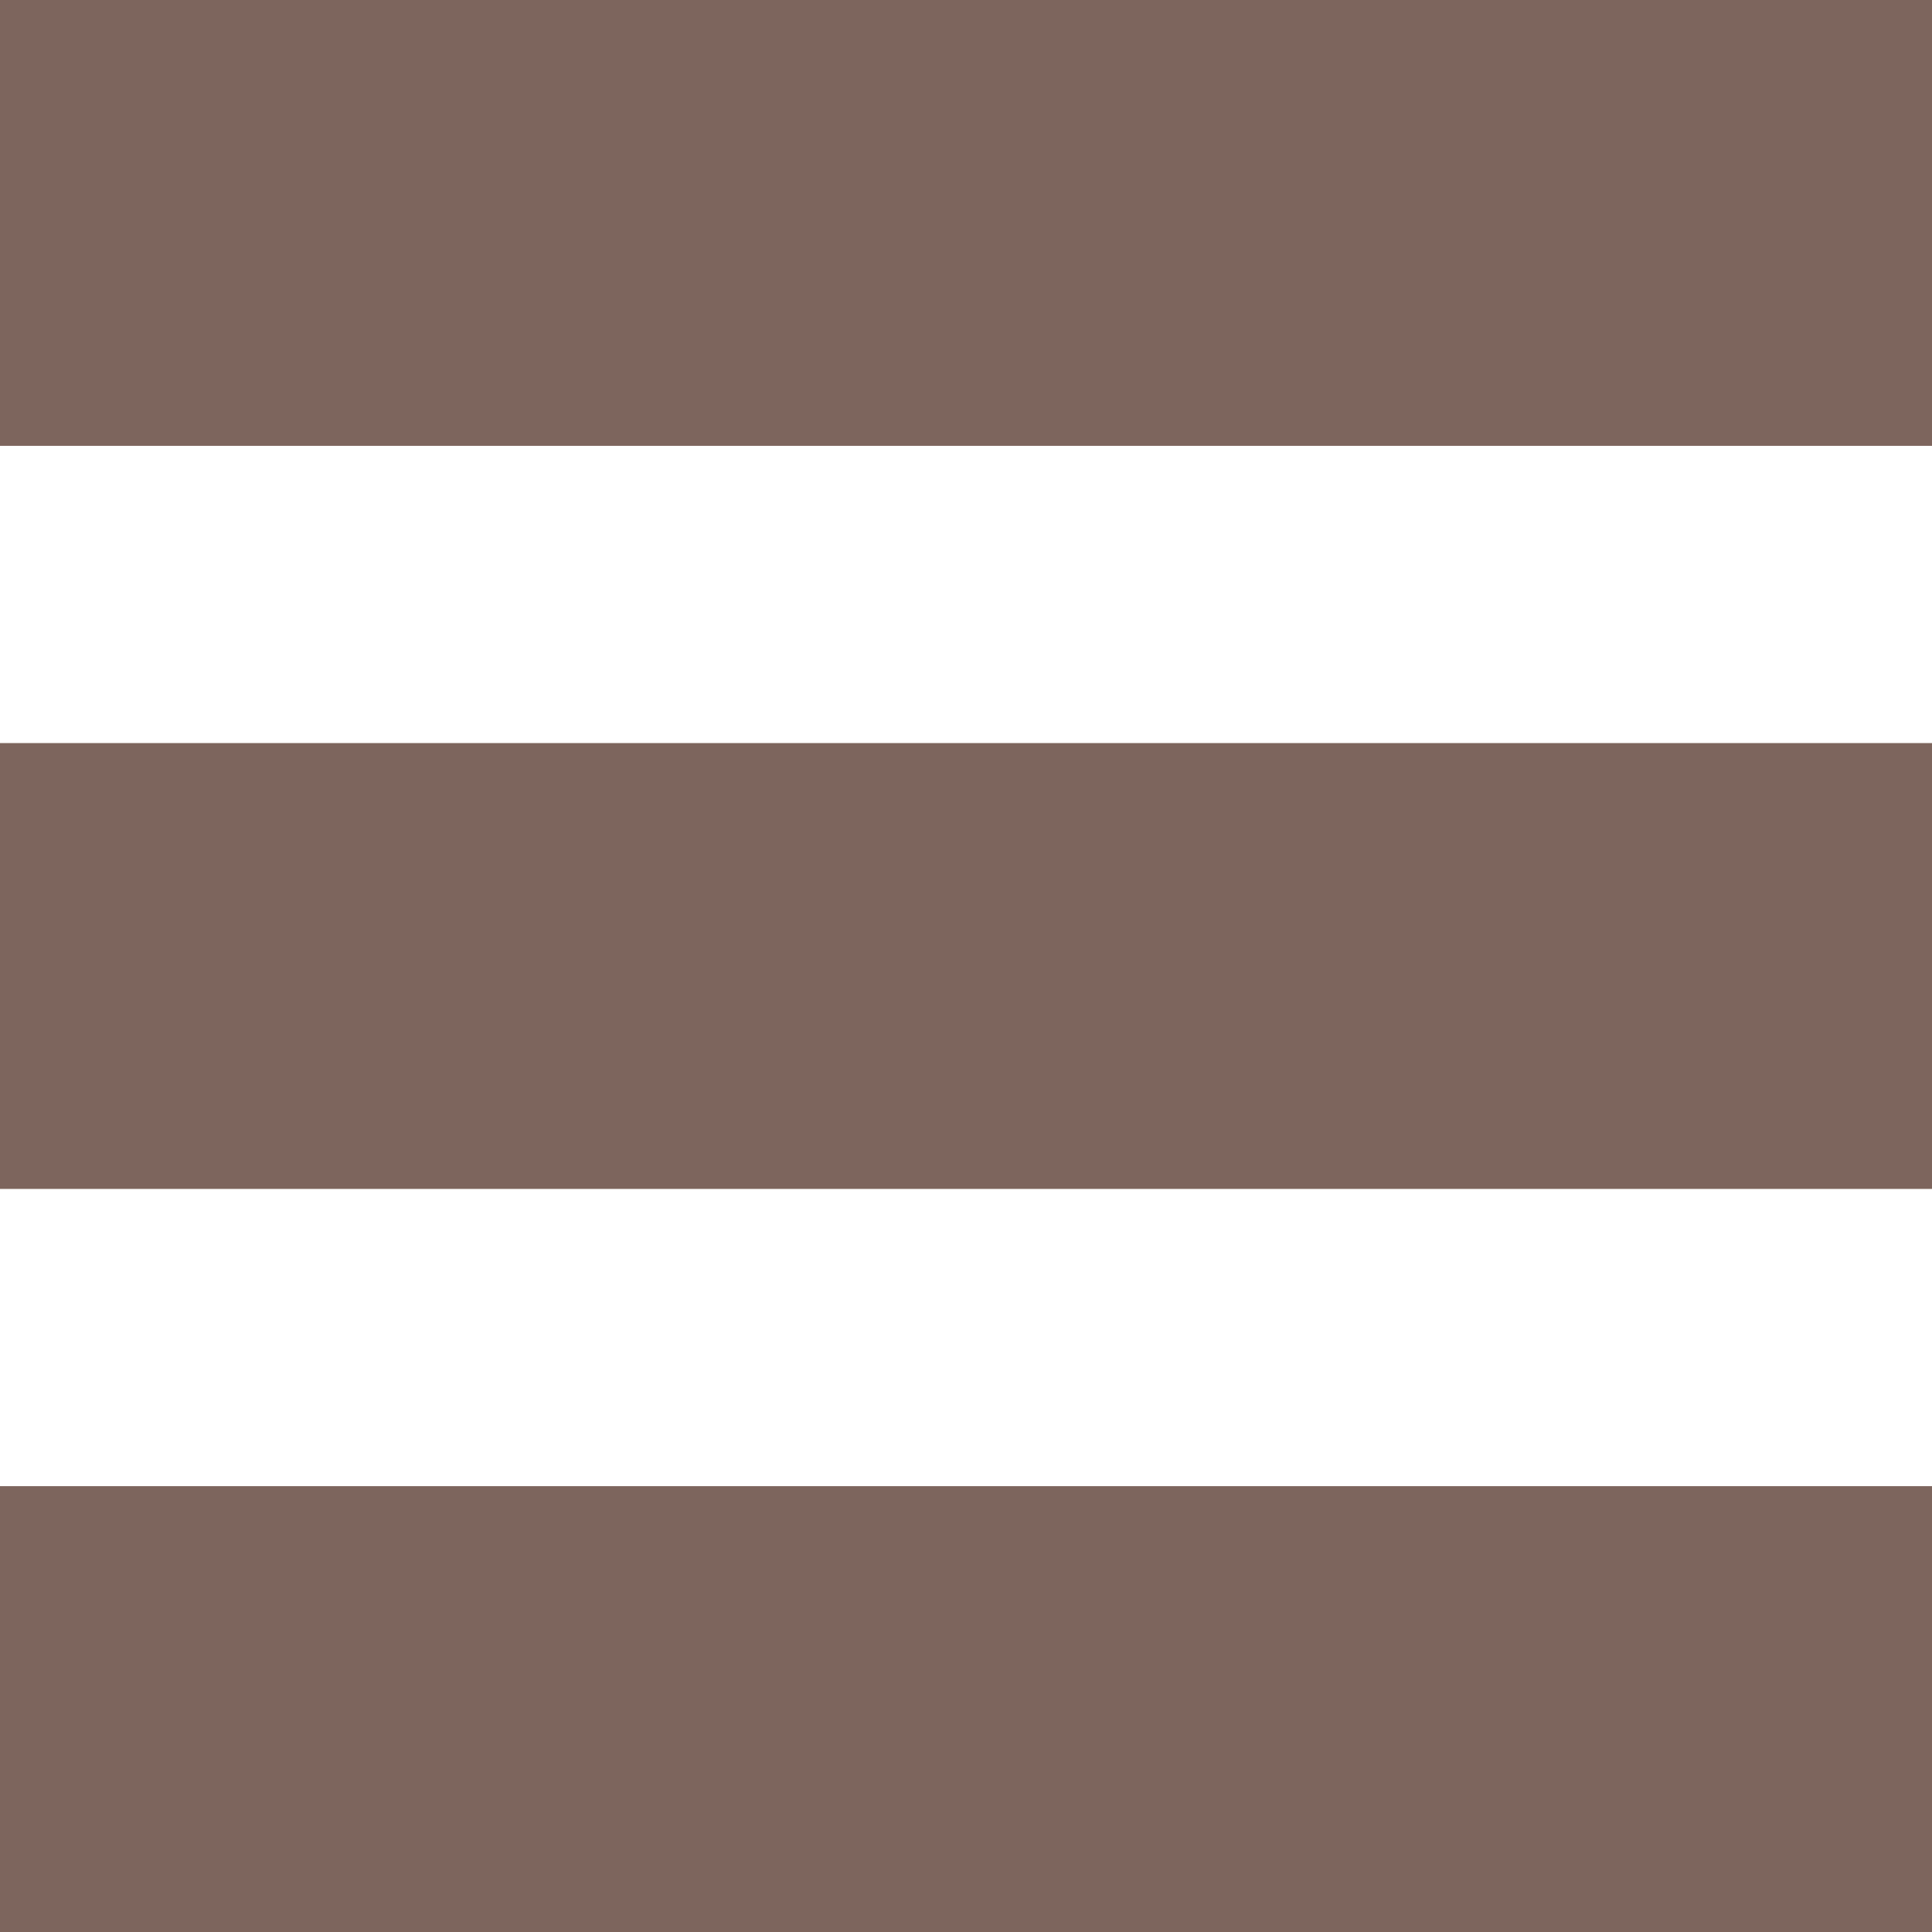
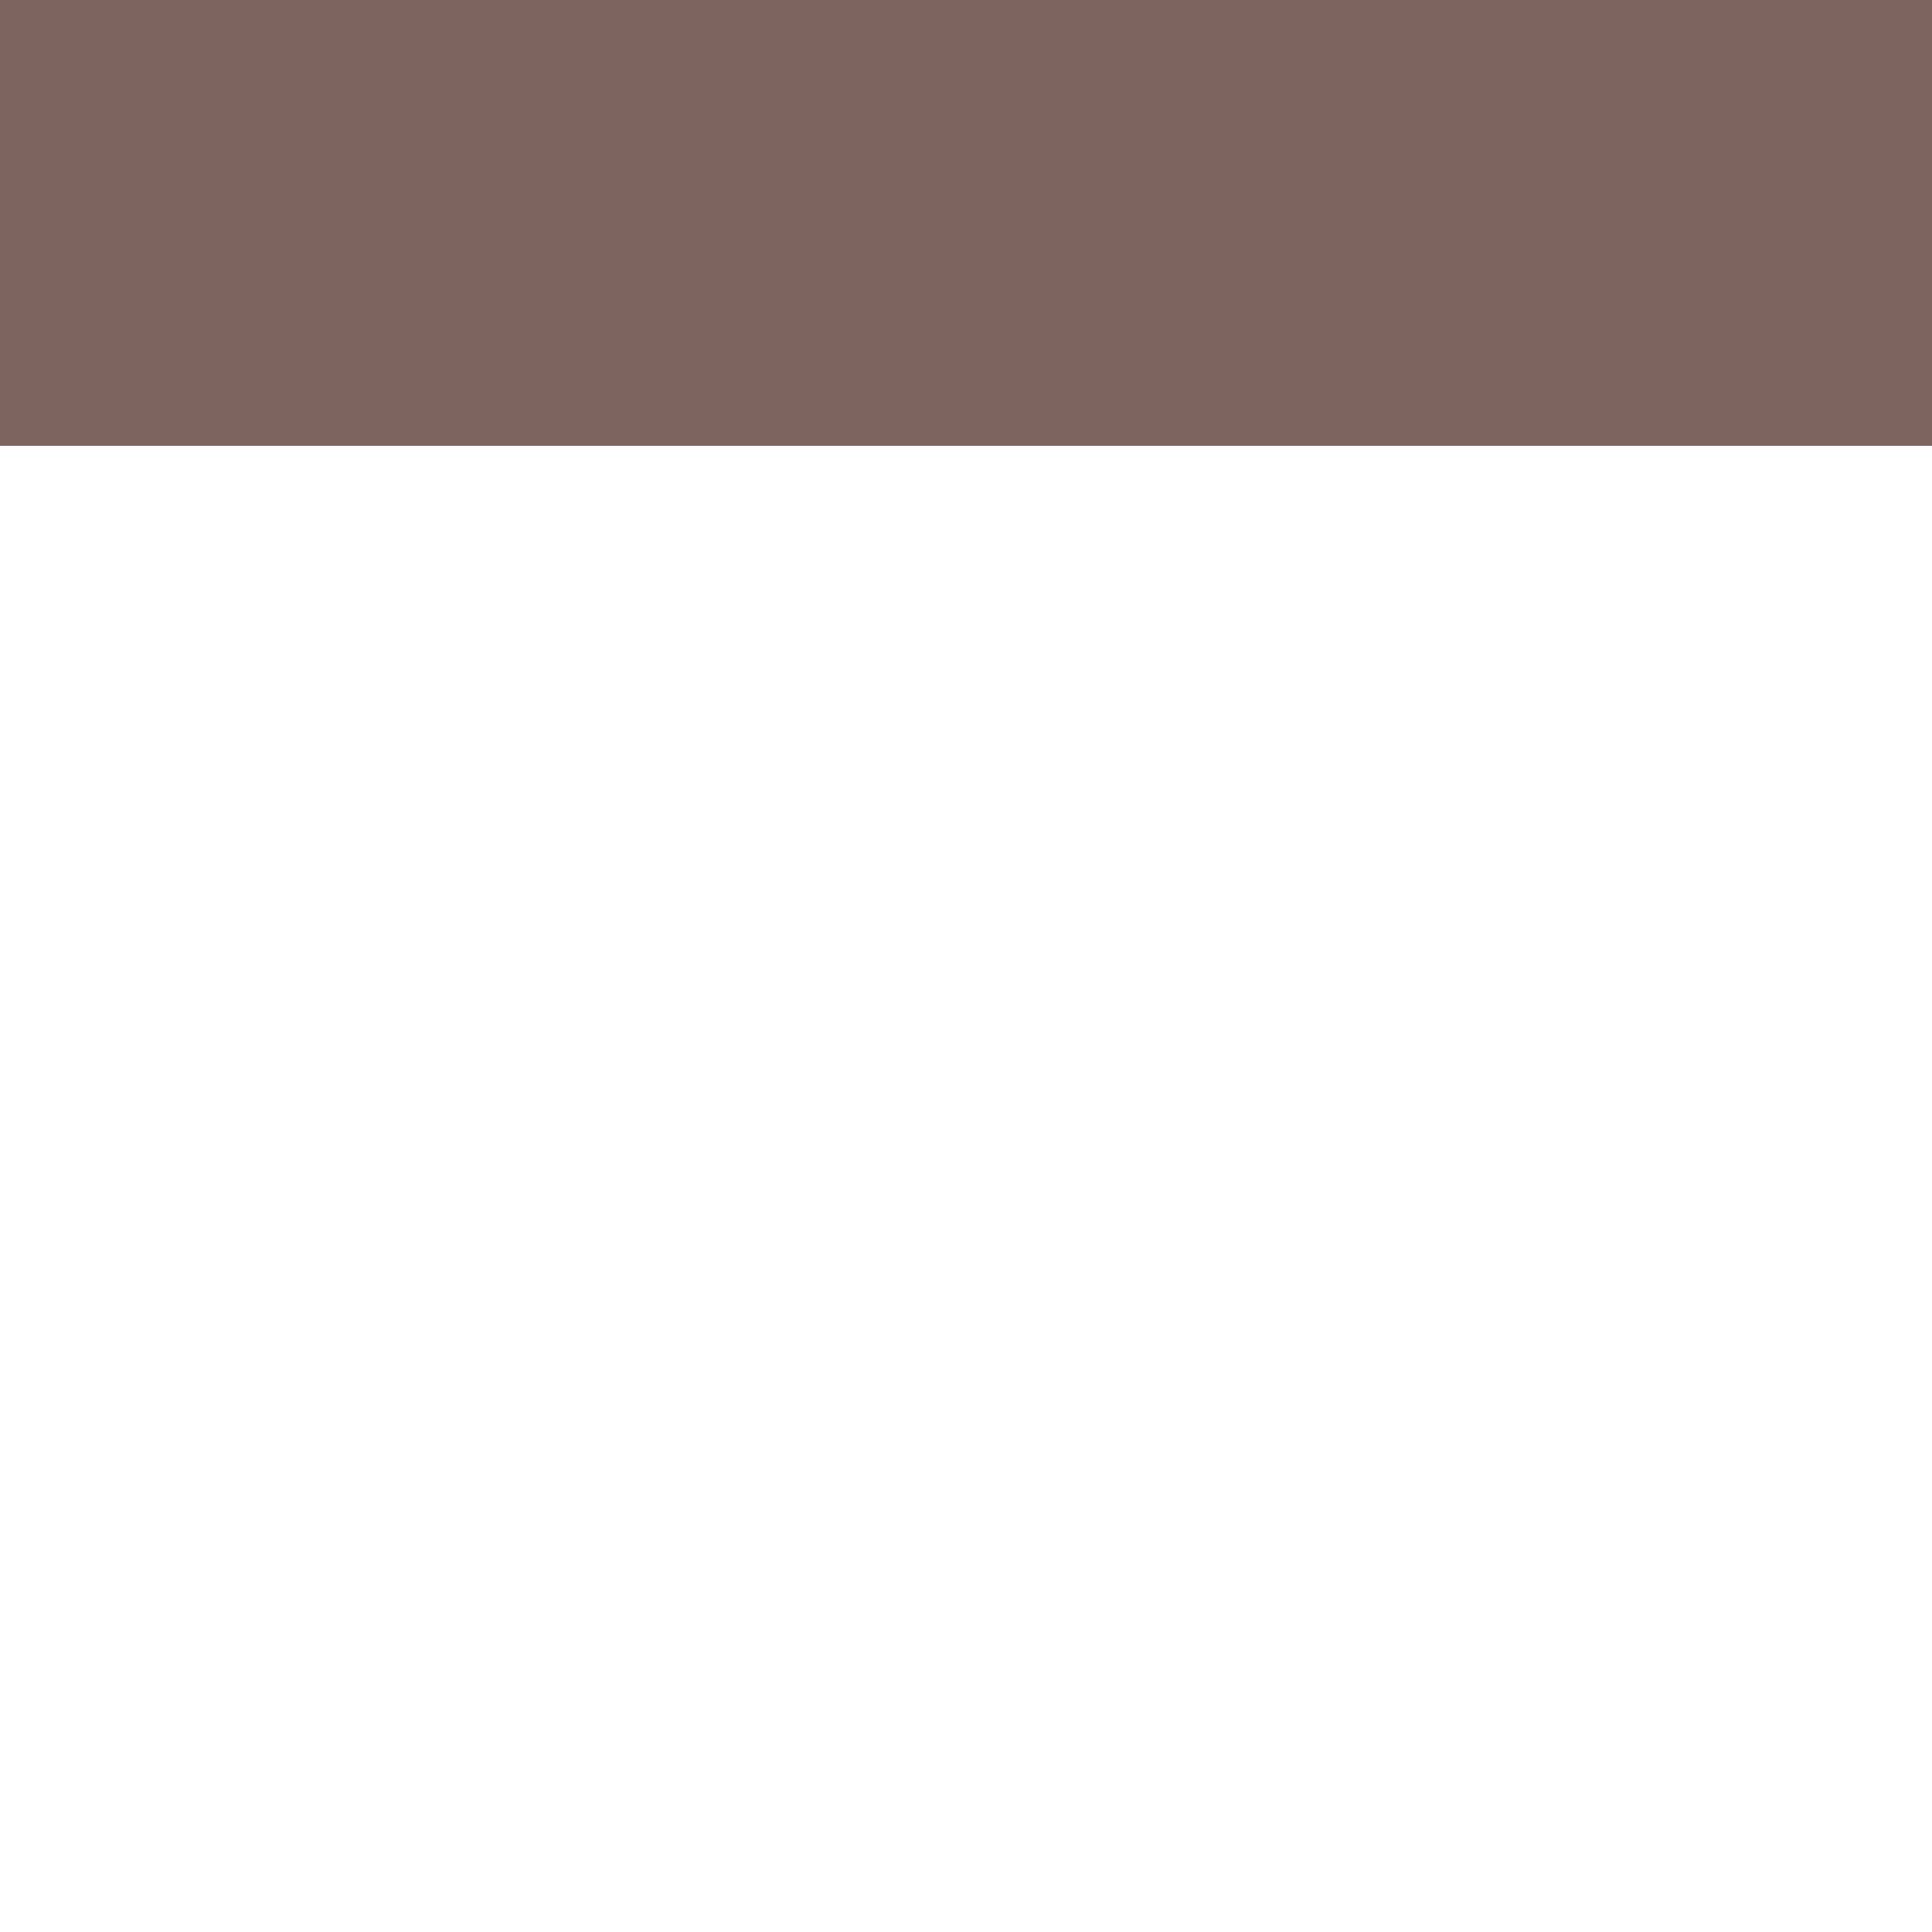
<svg xmlns="http://www.w3.org/2000/svg" width="13" height="13" viewBox="0 0 13 13">
  <g id="Groupe_1502" data-name="Groupe 1502" transform="translate(-0.149)">
    <rect id="Rectangle_31" data-name="Rectangle 31" width="13" height="3" transform="translate(0.149 0)" fill="#7d655d" />
-     <rect id="Rectangle_31-2" data-name="Rectangle 31" width="13" height="3" transform="translate(0.149 5)" fill="#7d655d" />
-     <rect id="Rectangle_31-3" data-name="Rectangle 31" width="13" height="3" transform="translate(0.149 10)" fill="#7d655d" />
  </g>
</svg>